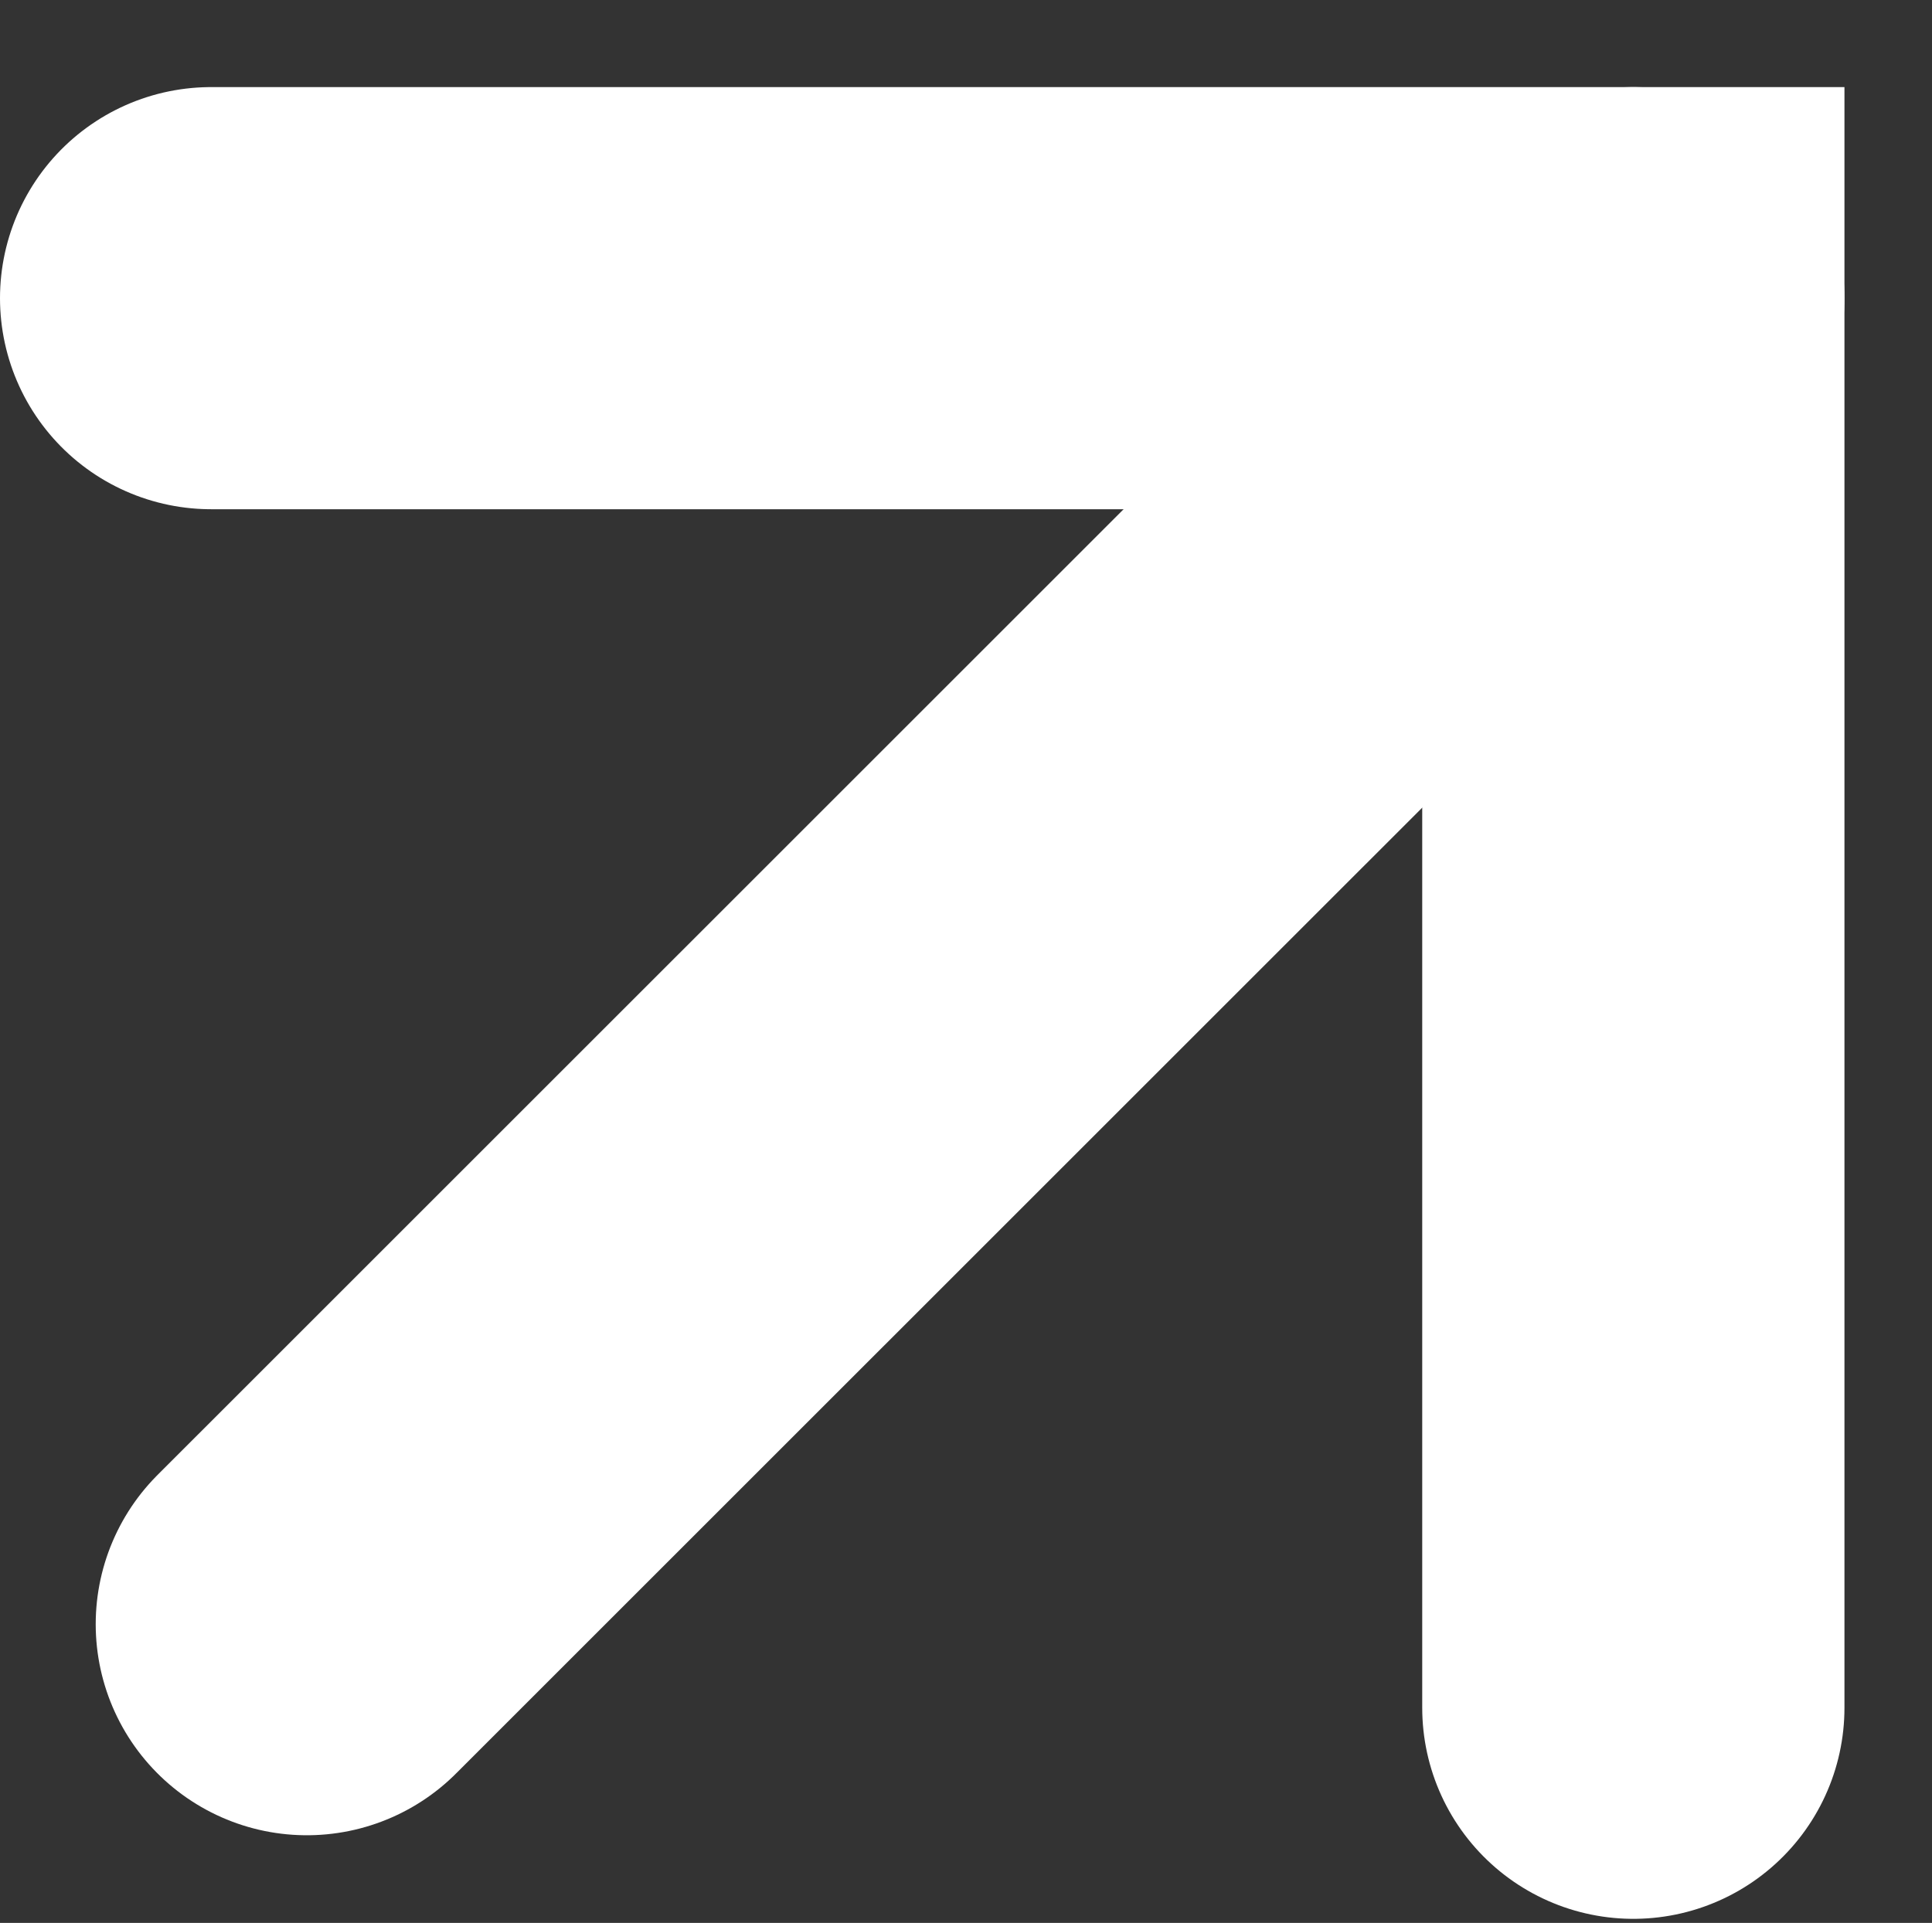
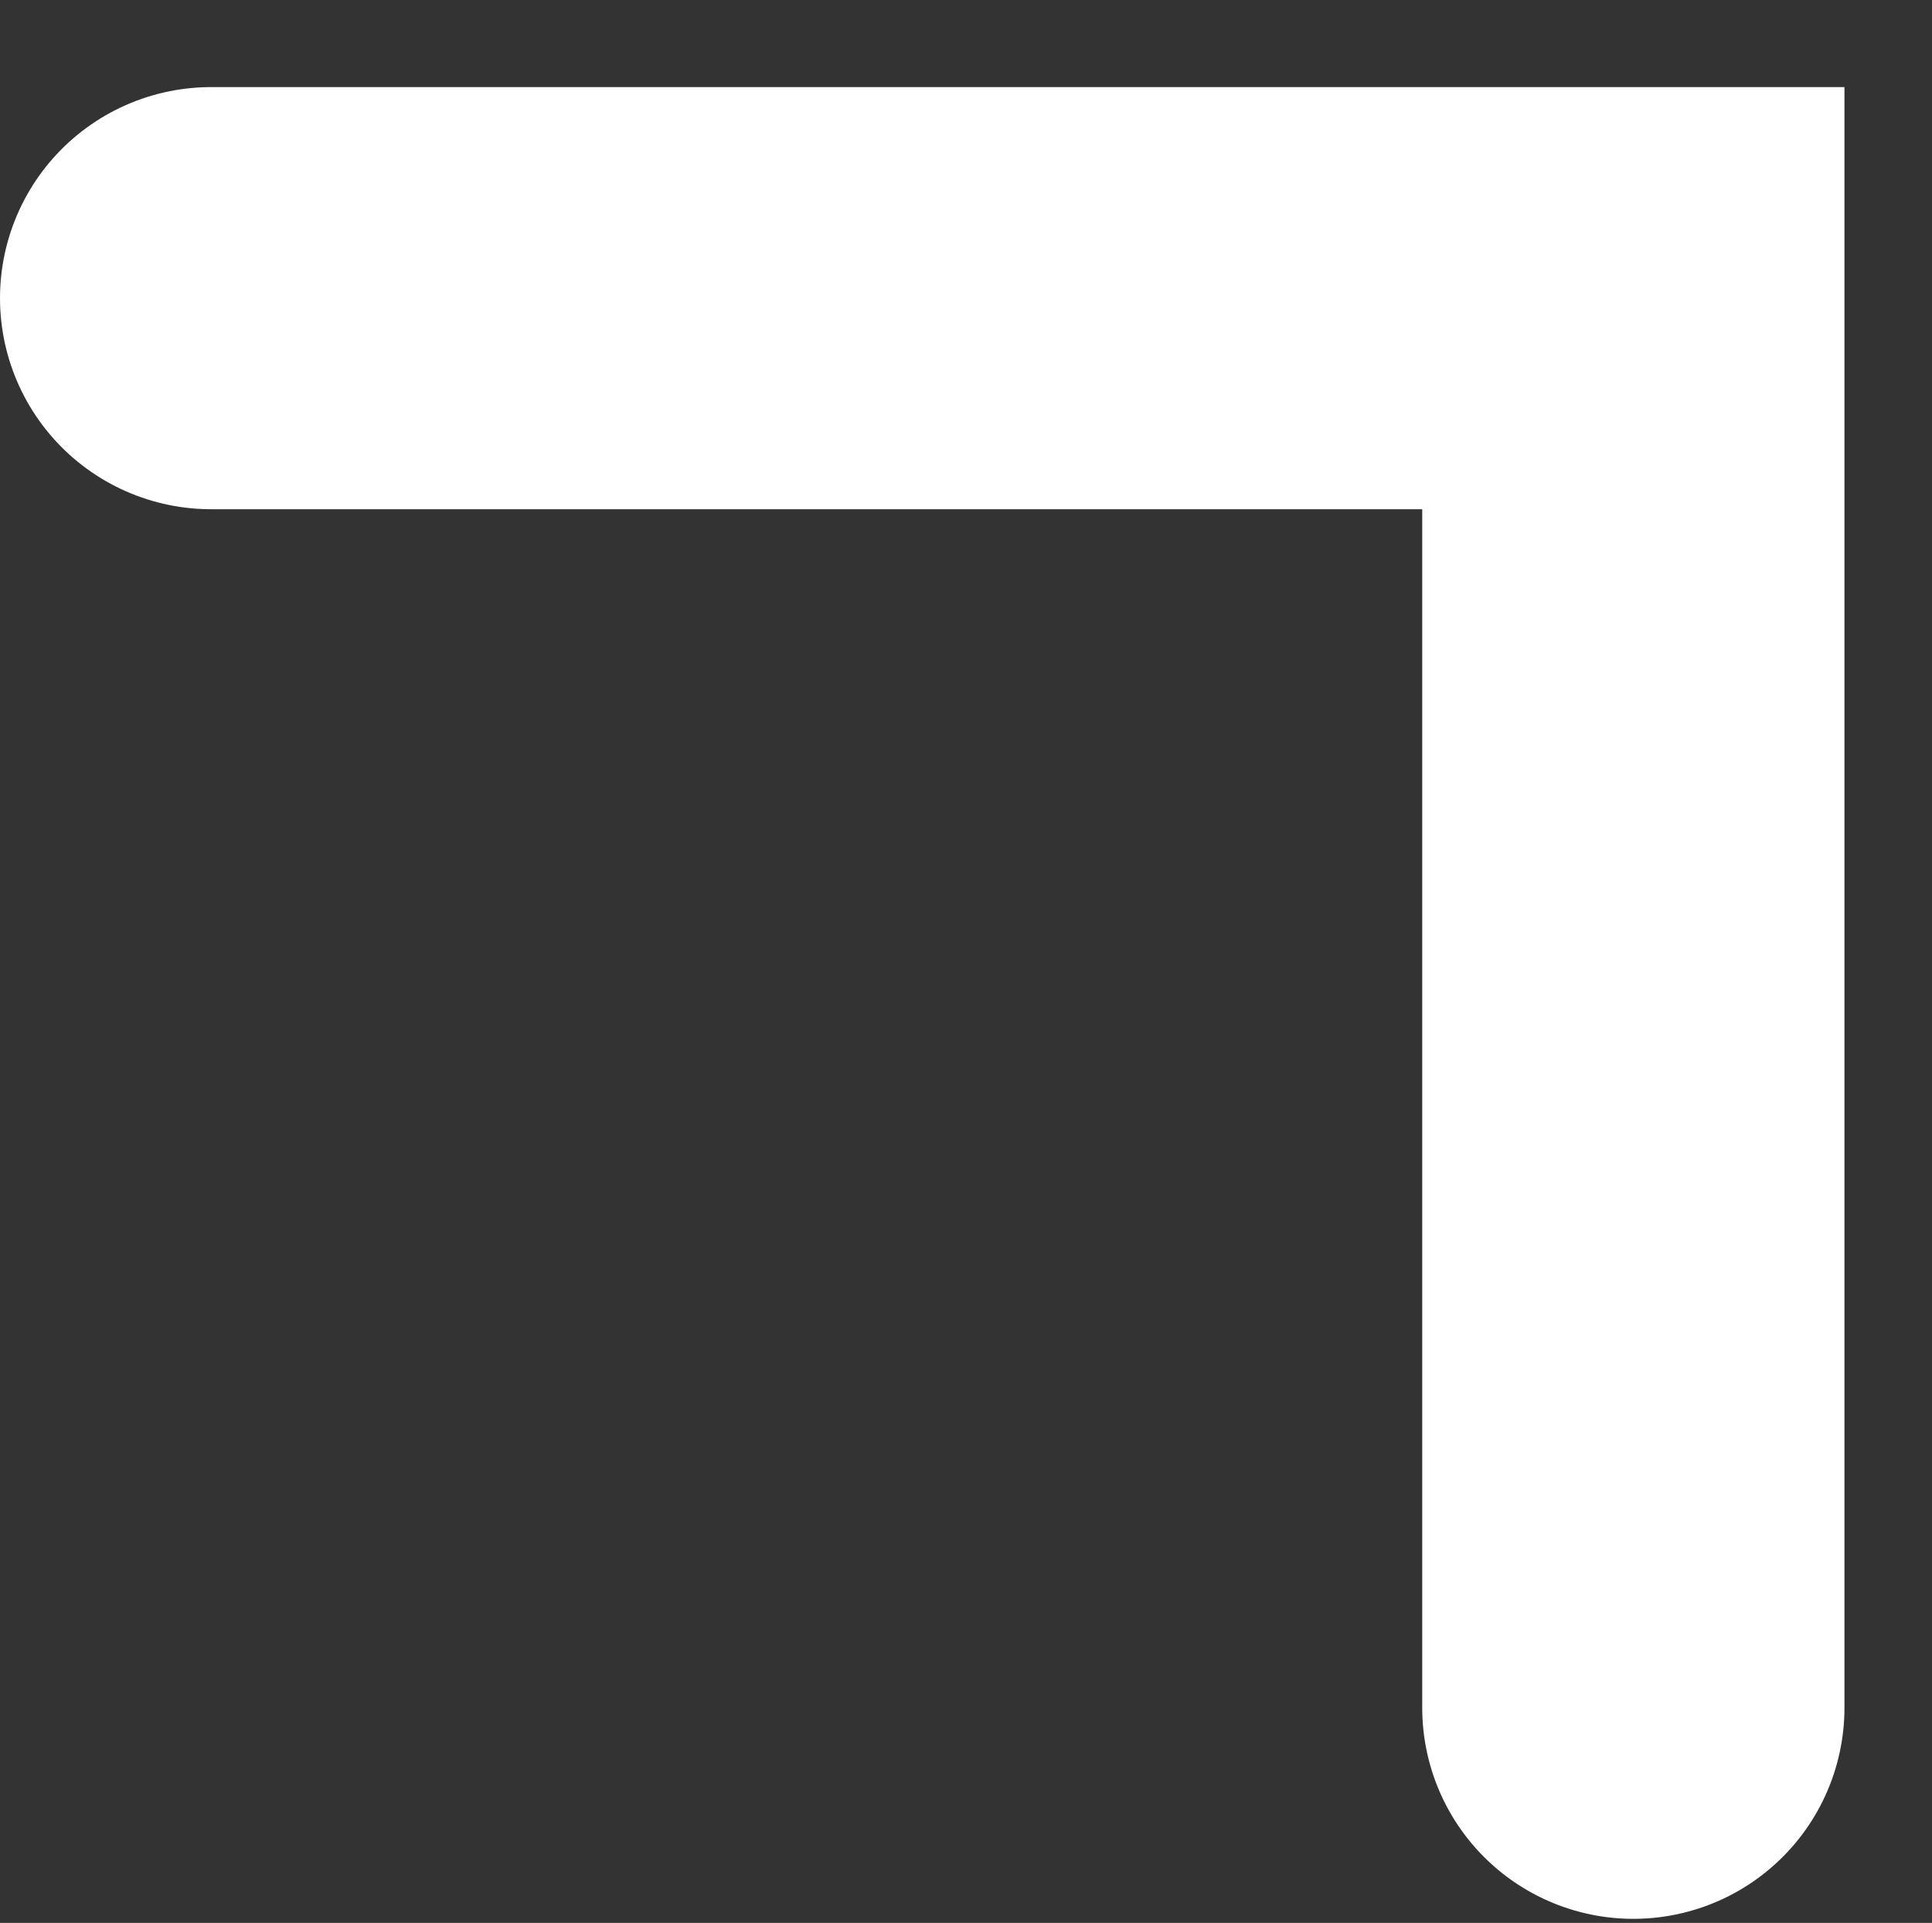
<svg xmlns="http://www.w3.org/2000/svg" width="13.727" height="13.666" viewBox="0 0 13.727 13.666">
  <rect x="0" y="0" width="13.727" height="13.666" fill="#333333" stroke="none" />
  <g id="Group_1933" data-name="Group 1933" transform="translate(-1030.5 -5008.282)">
    <path id="Path_29308" data-name="Path 29308" d="M-9211-8789.6h10.105v10.018" transform="translate(10243 13800.001)" fill="none" stroke="#fff" stroke-linecap="round" stroke-width="3" />
-     <path id="Path_29309" data-name="Path 29309" d="M-9201.17-8789.6l-9.425,9.424" transform="translate(10243.275 13800.001)" fill="none" stroke="#fff" stroke-linecap="round" stroke-width="3" />
  </g>
</svg>